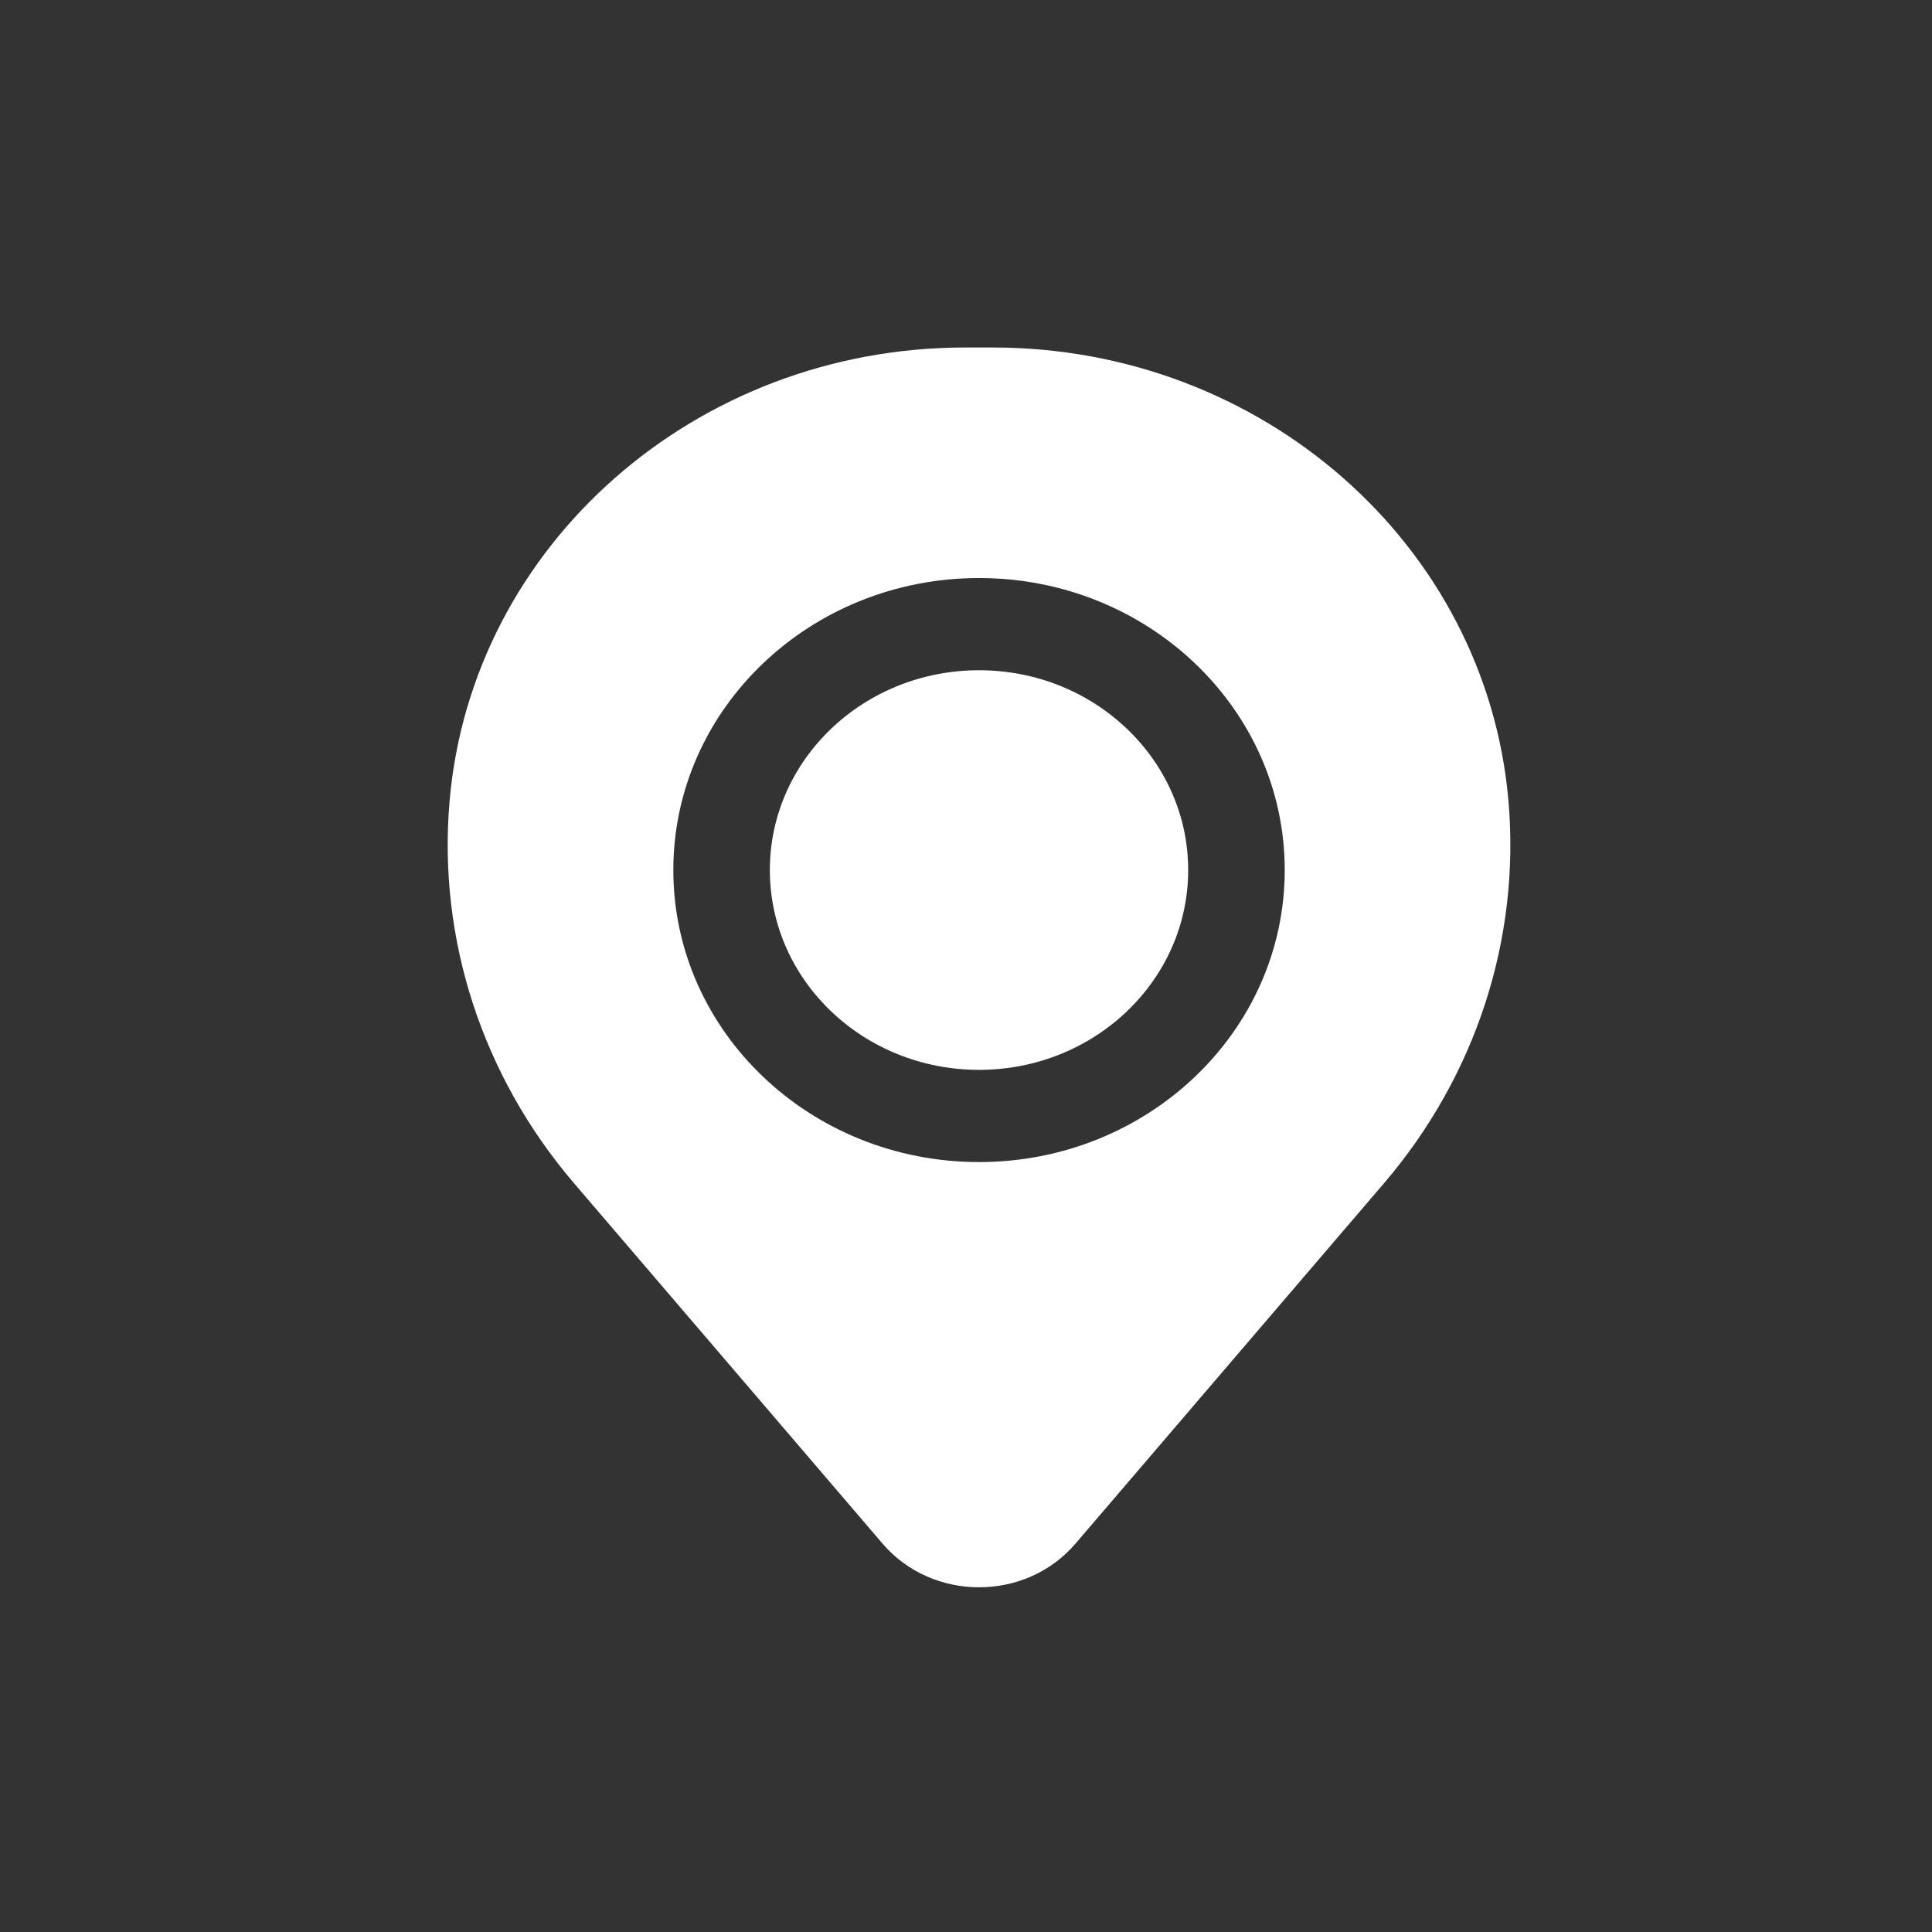
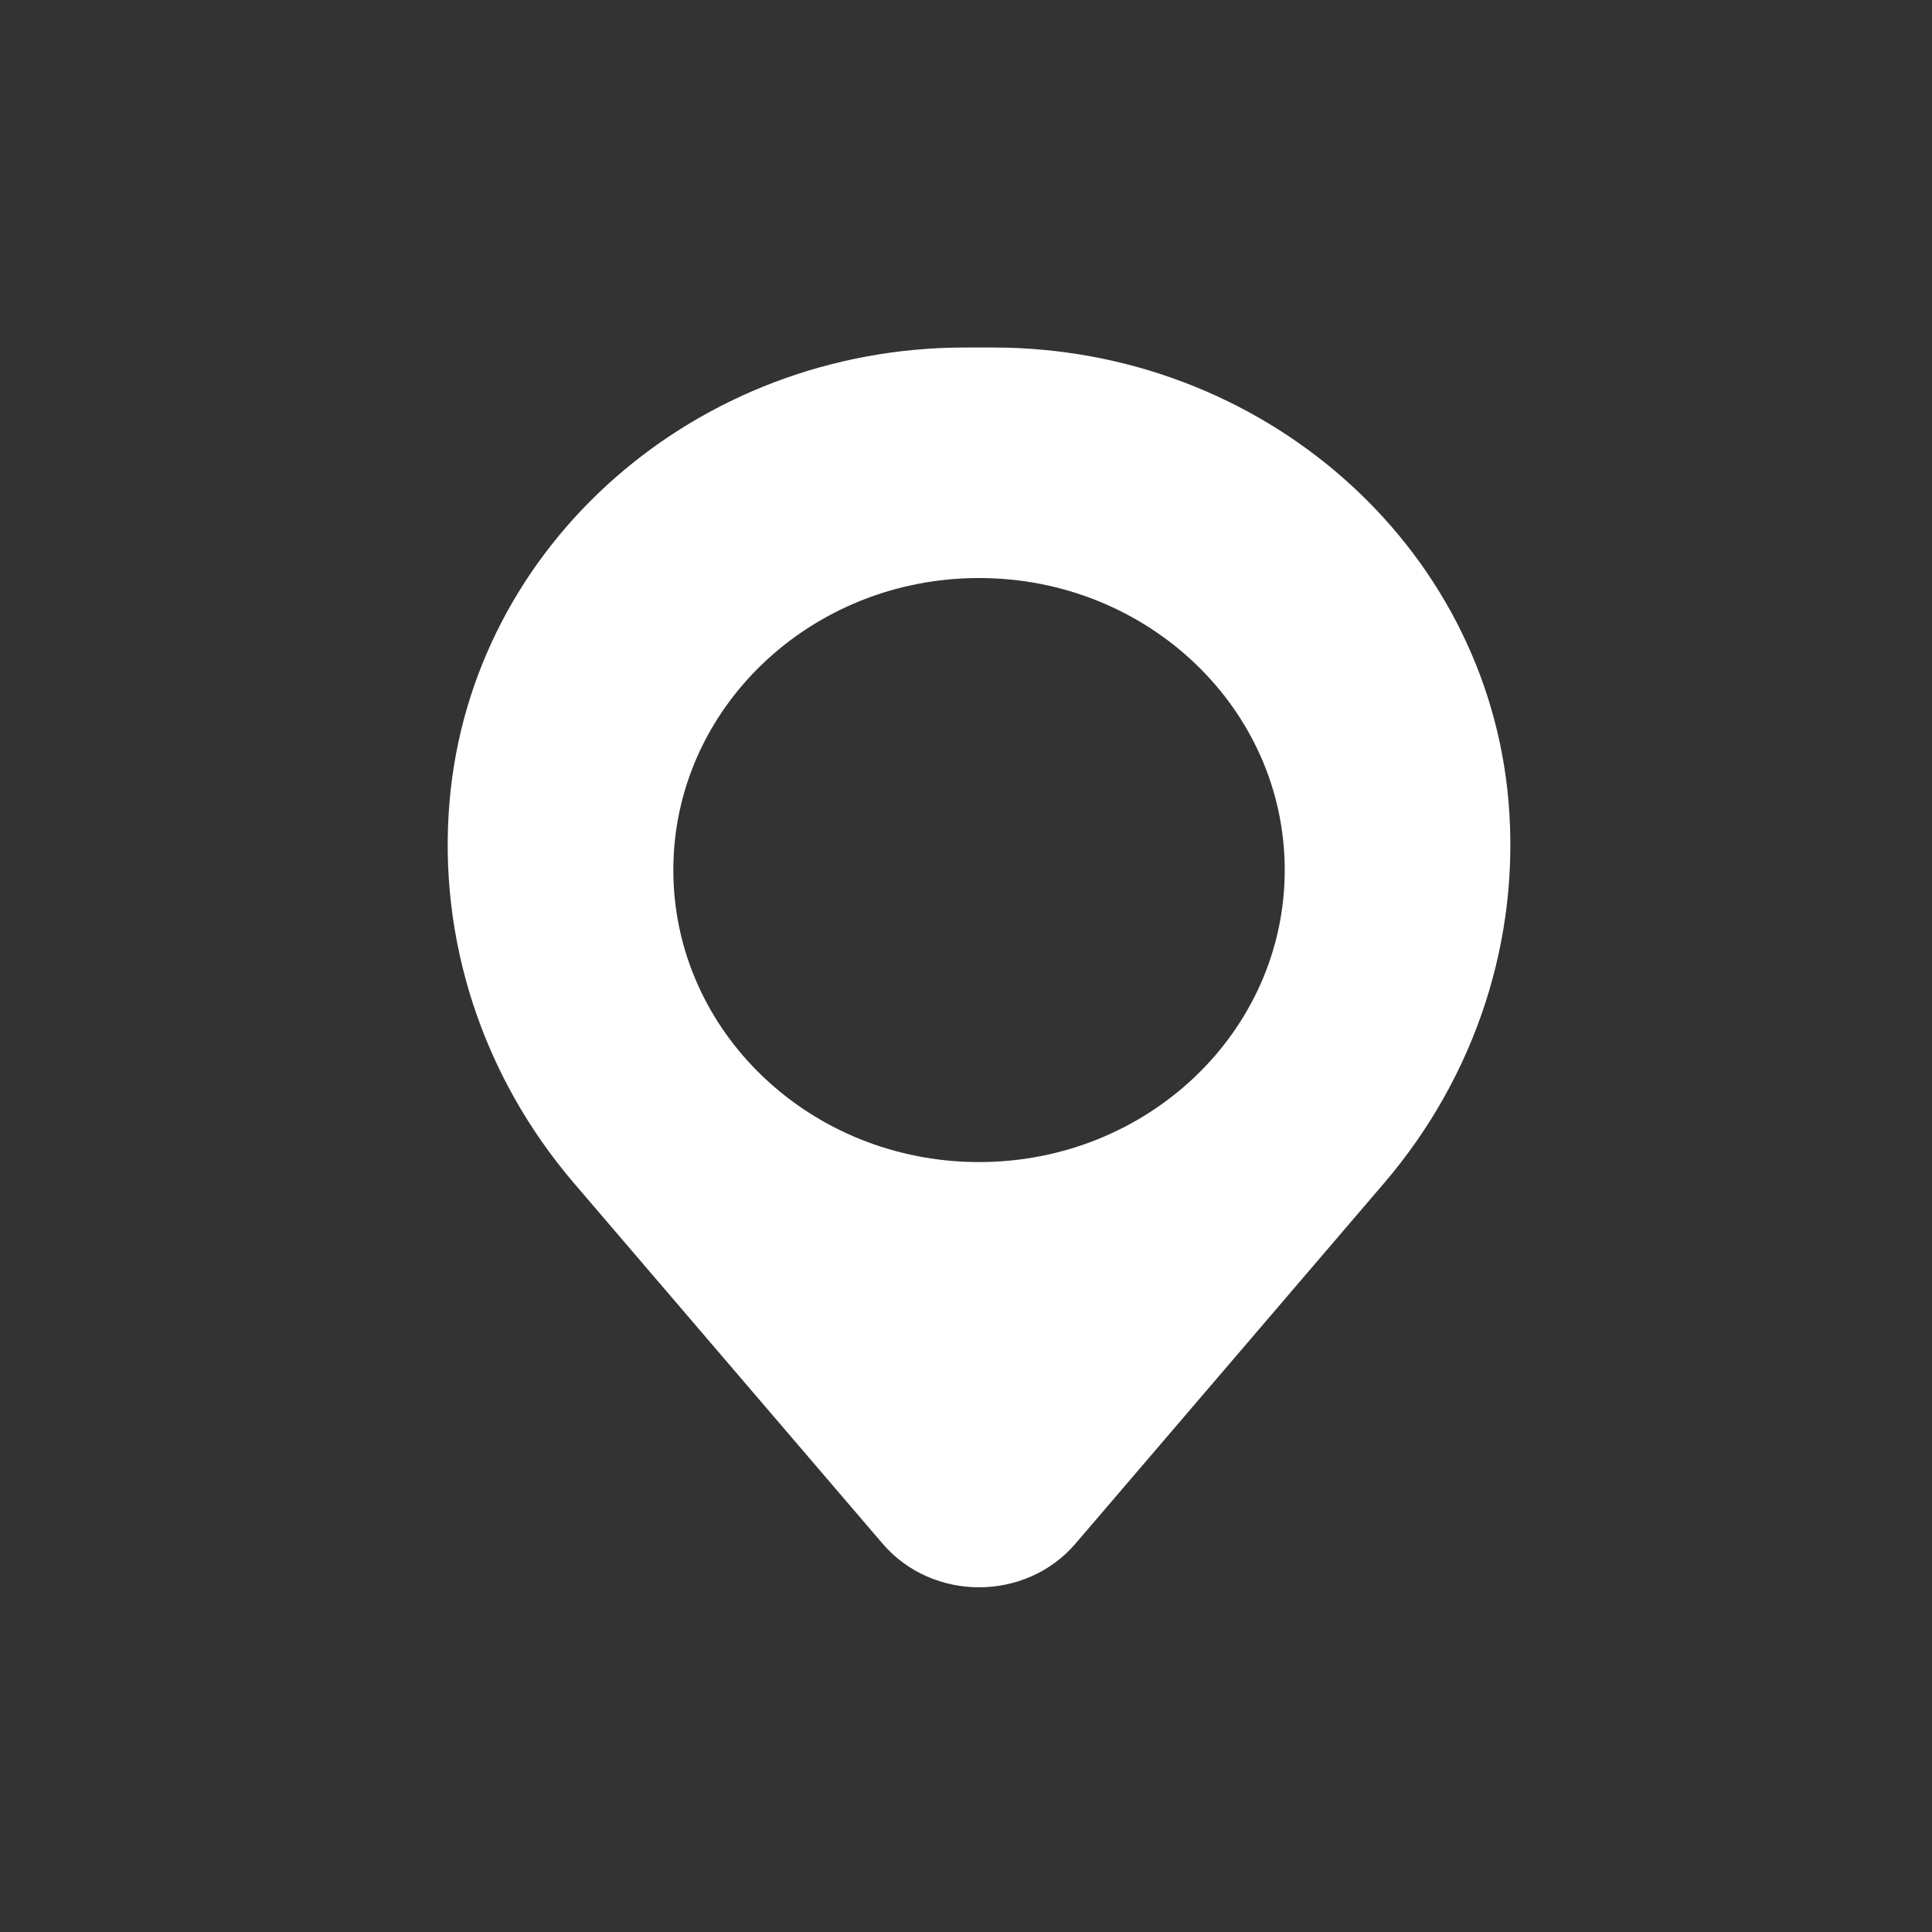
<svg xmlns="http://www.w3.org/2000/svg" width="74" height="74" viewBox="0 0 74 74" fill="none">
  <rect x="0" y="0" width="74" height="74" fill="#333333" stroke="none" />
-   <path d="M29.487 33.325C29.487 29.099 33.074 25.672 37.499 25.672C41.923 25.672 45.51 29.099 45.51 33.325C45.51 37.552 41.923 40.978 37.499 40.978C33.074 40.978 29.487 37.552 29.487 33.325Z" fill="white" />
  <path fill-rule="evenodd" clip-rule="evenodd" d="M17.22 30.682C18.067 20.865 26.655 13.31 36.966 13.31H38.031C48.343 13.31 56.931 20.865 57.778 30.682C58.234 35.967 56.525 41.215 53.01 45.321L41.195 59.123C39.285 61.355 35.713 61.355 33.803 59.123L21.987 45.321C18.473 41.215 16.764 35.967 17.22 30.682ZM37.499 22.14C31.032 22.14 25.79 27.148 25.79 33.325C25.79 39.502 31.032 44.51 37.499 44.51C43.965 44.51 49.208 39.502 49.208 33.325C49.208 27.148 43.965 22.14 37.499 22.14Z" fill="white" />
</svg>